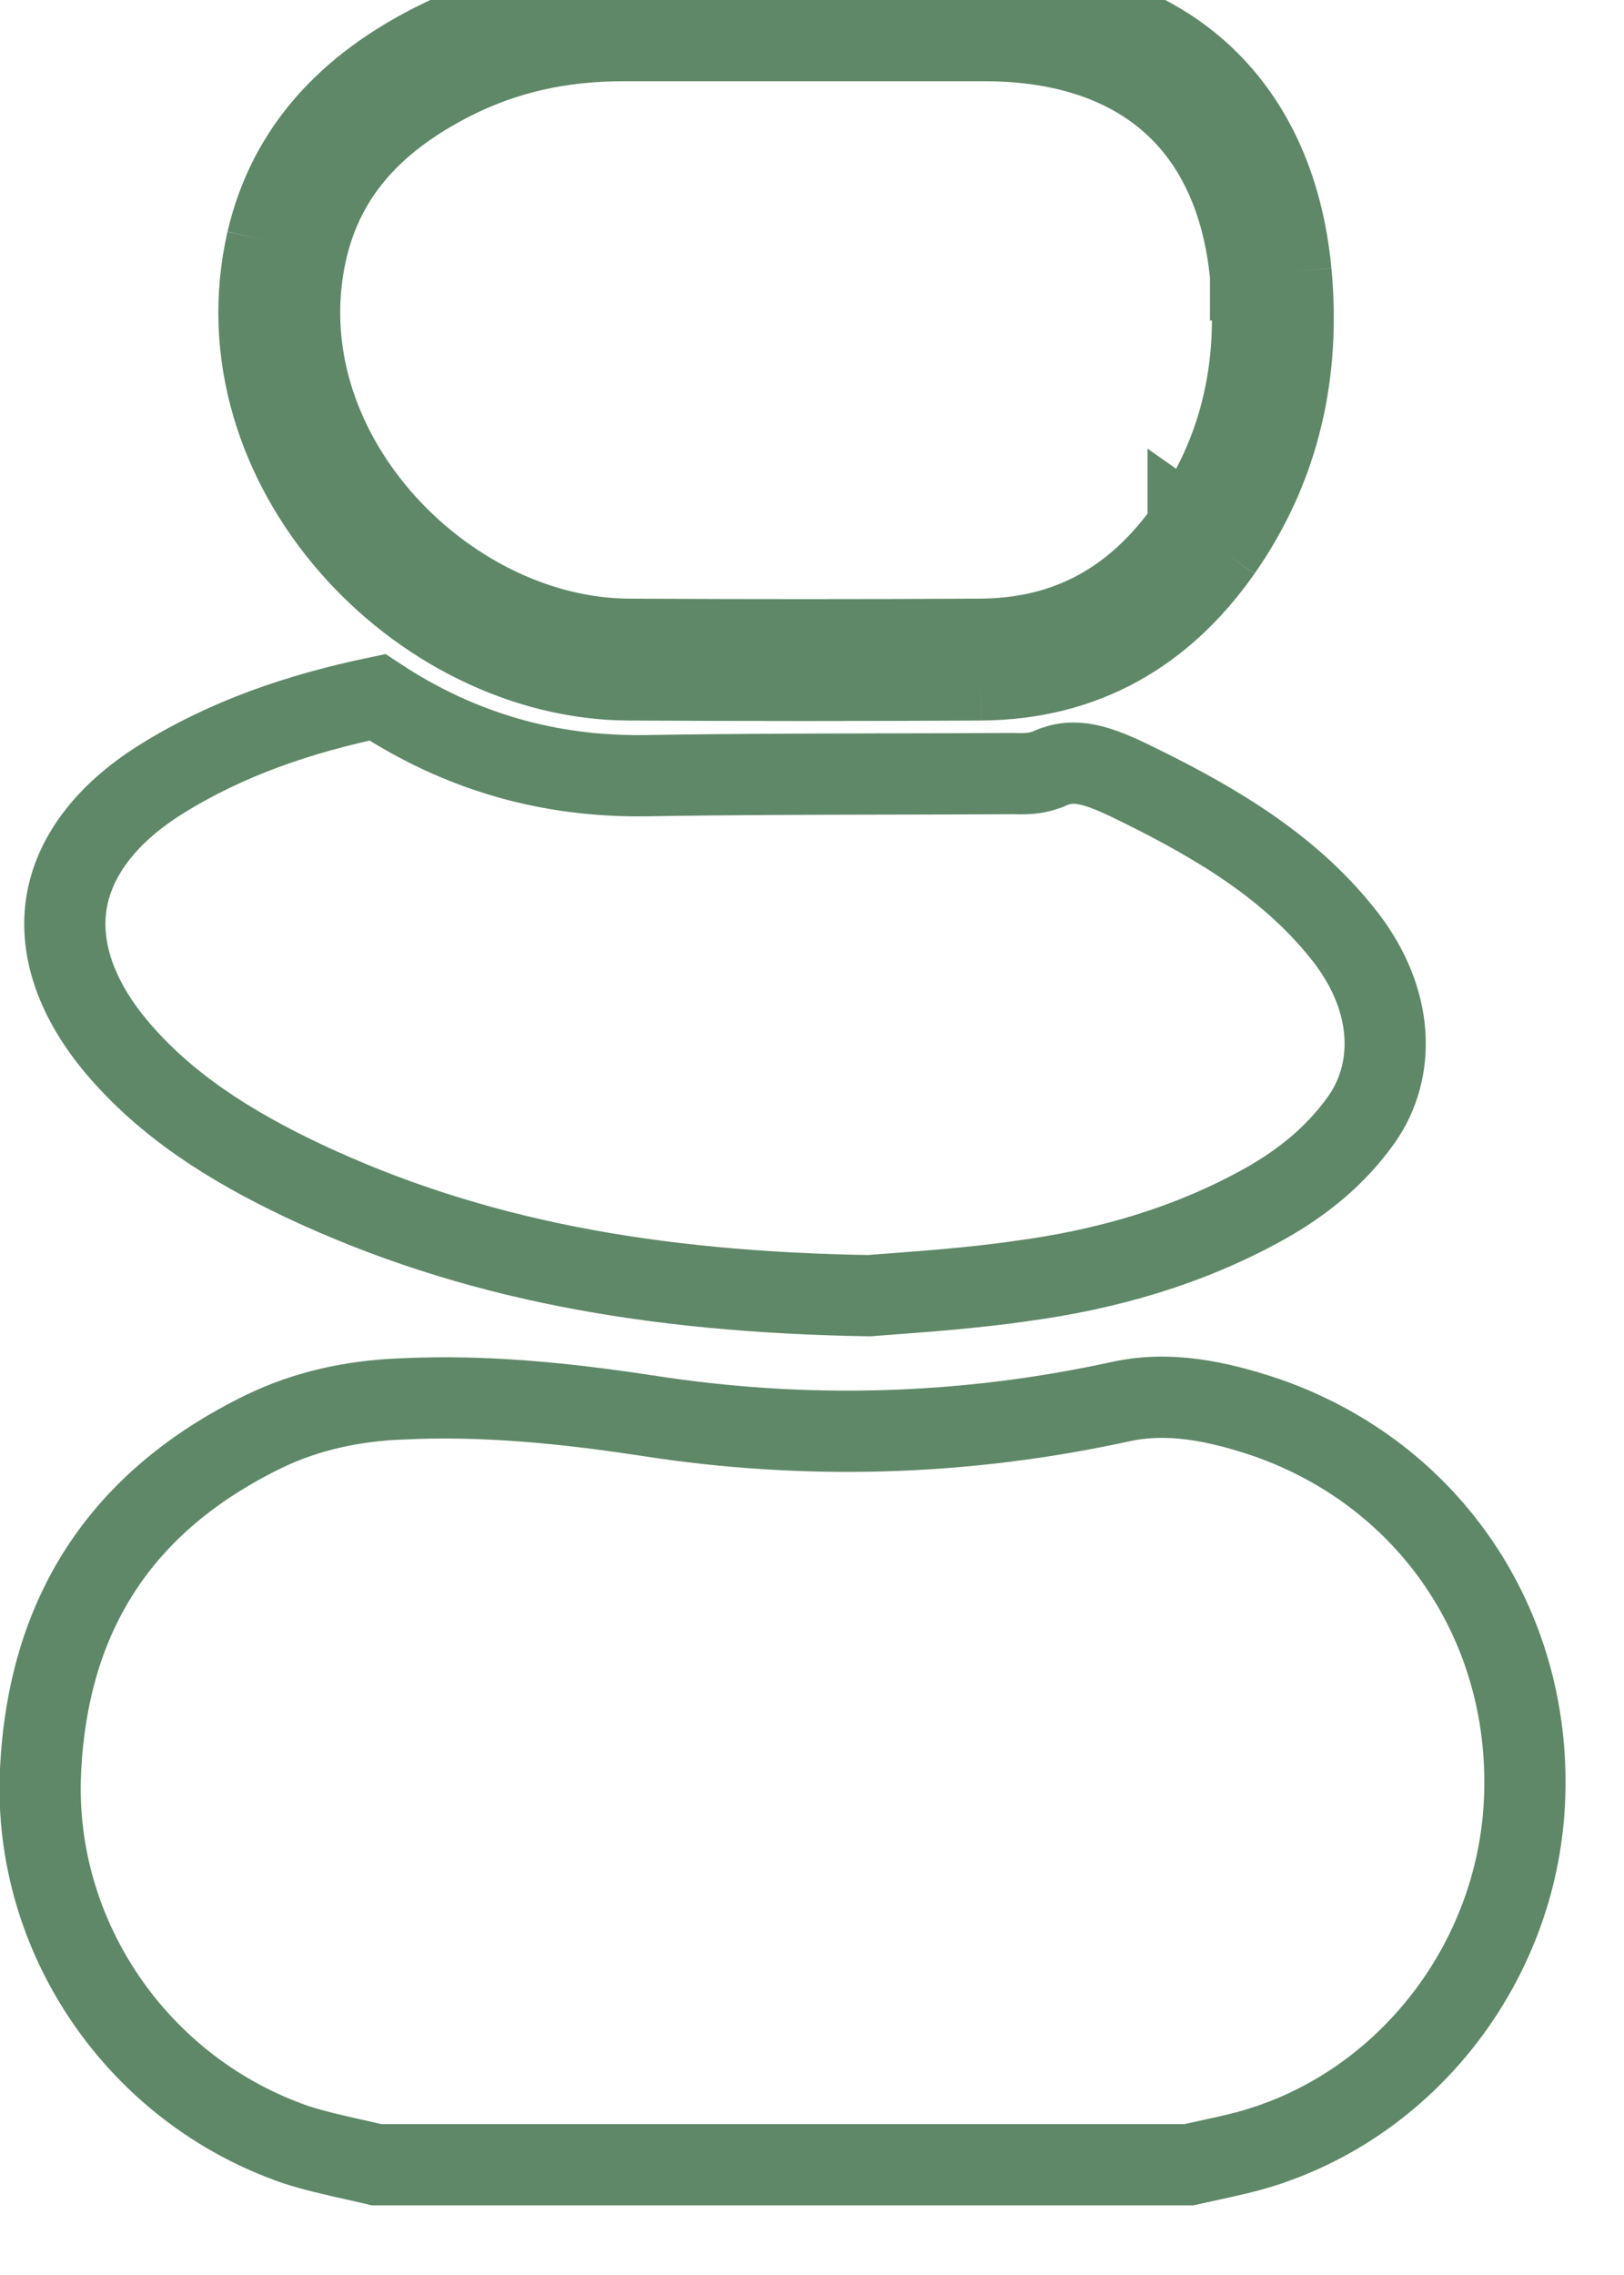
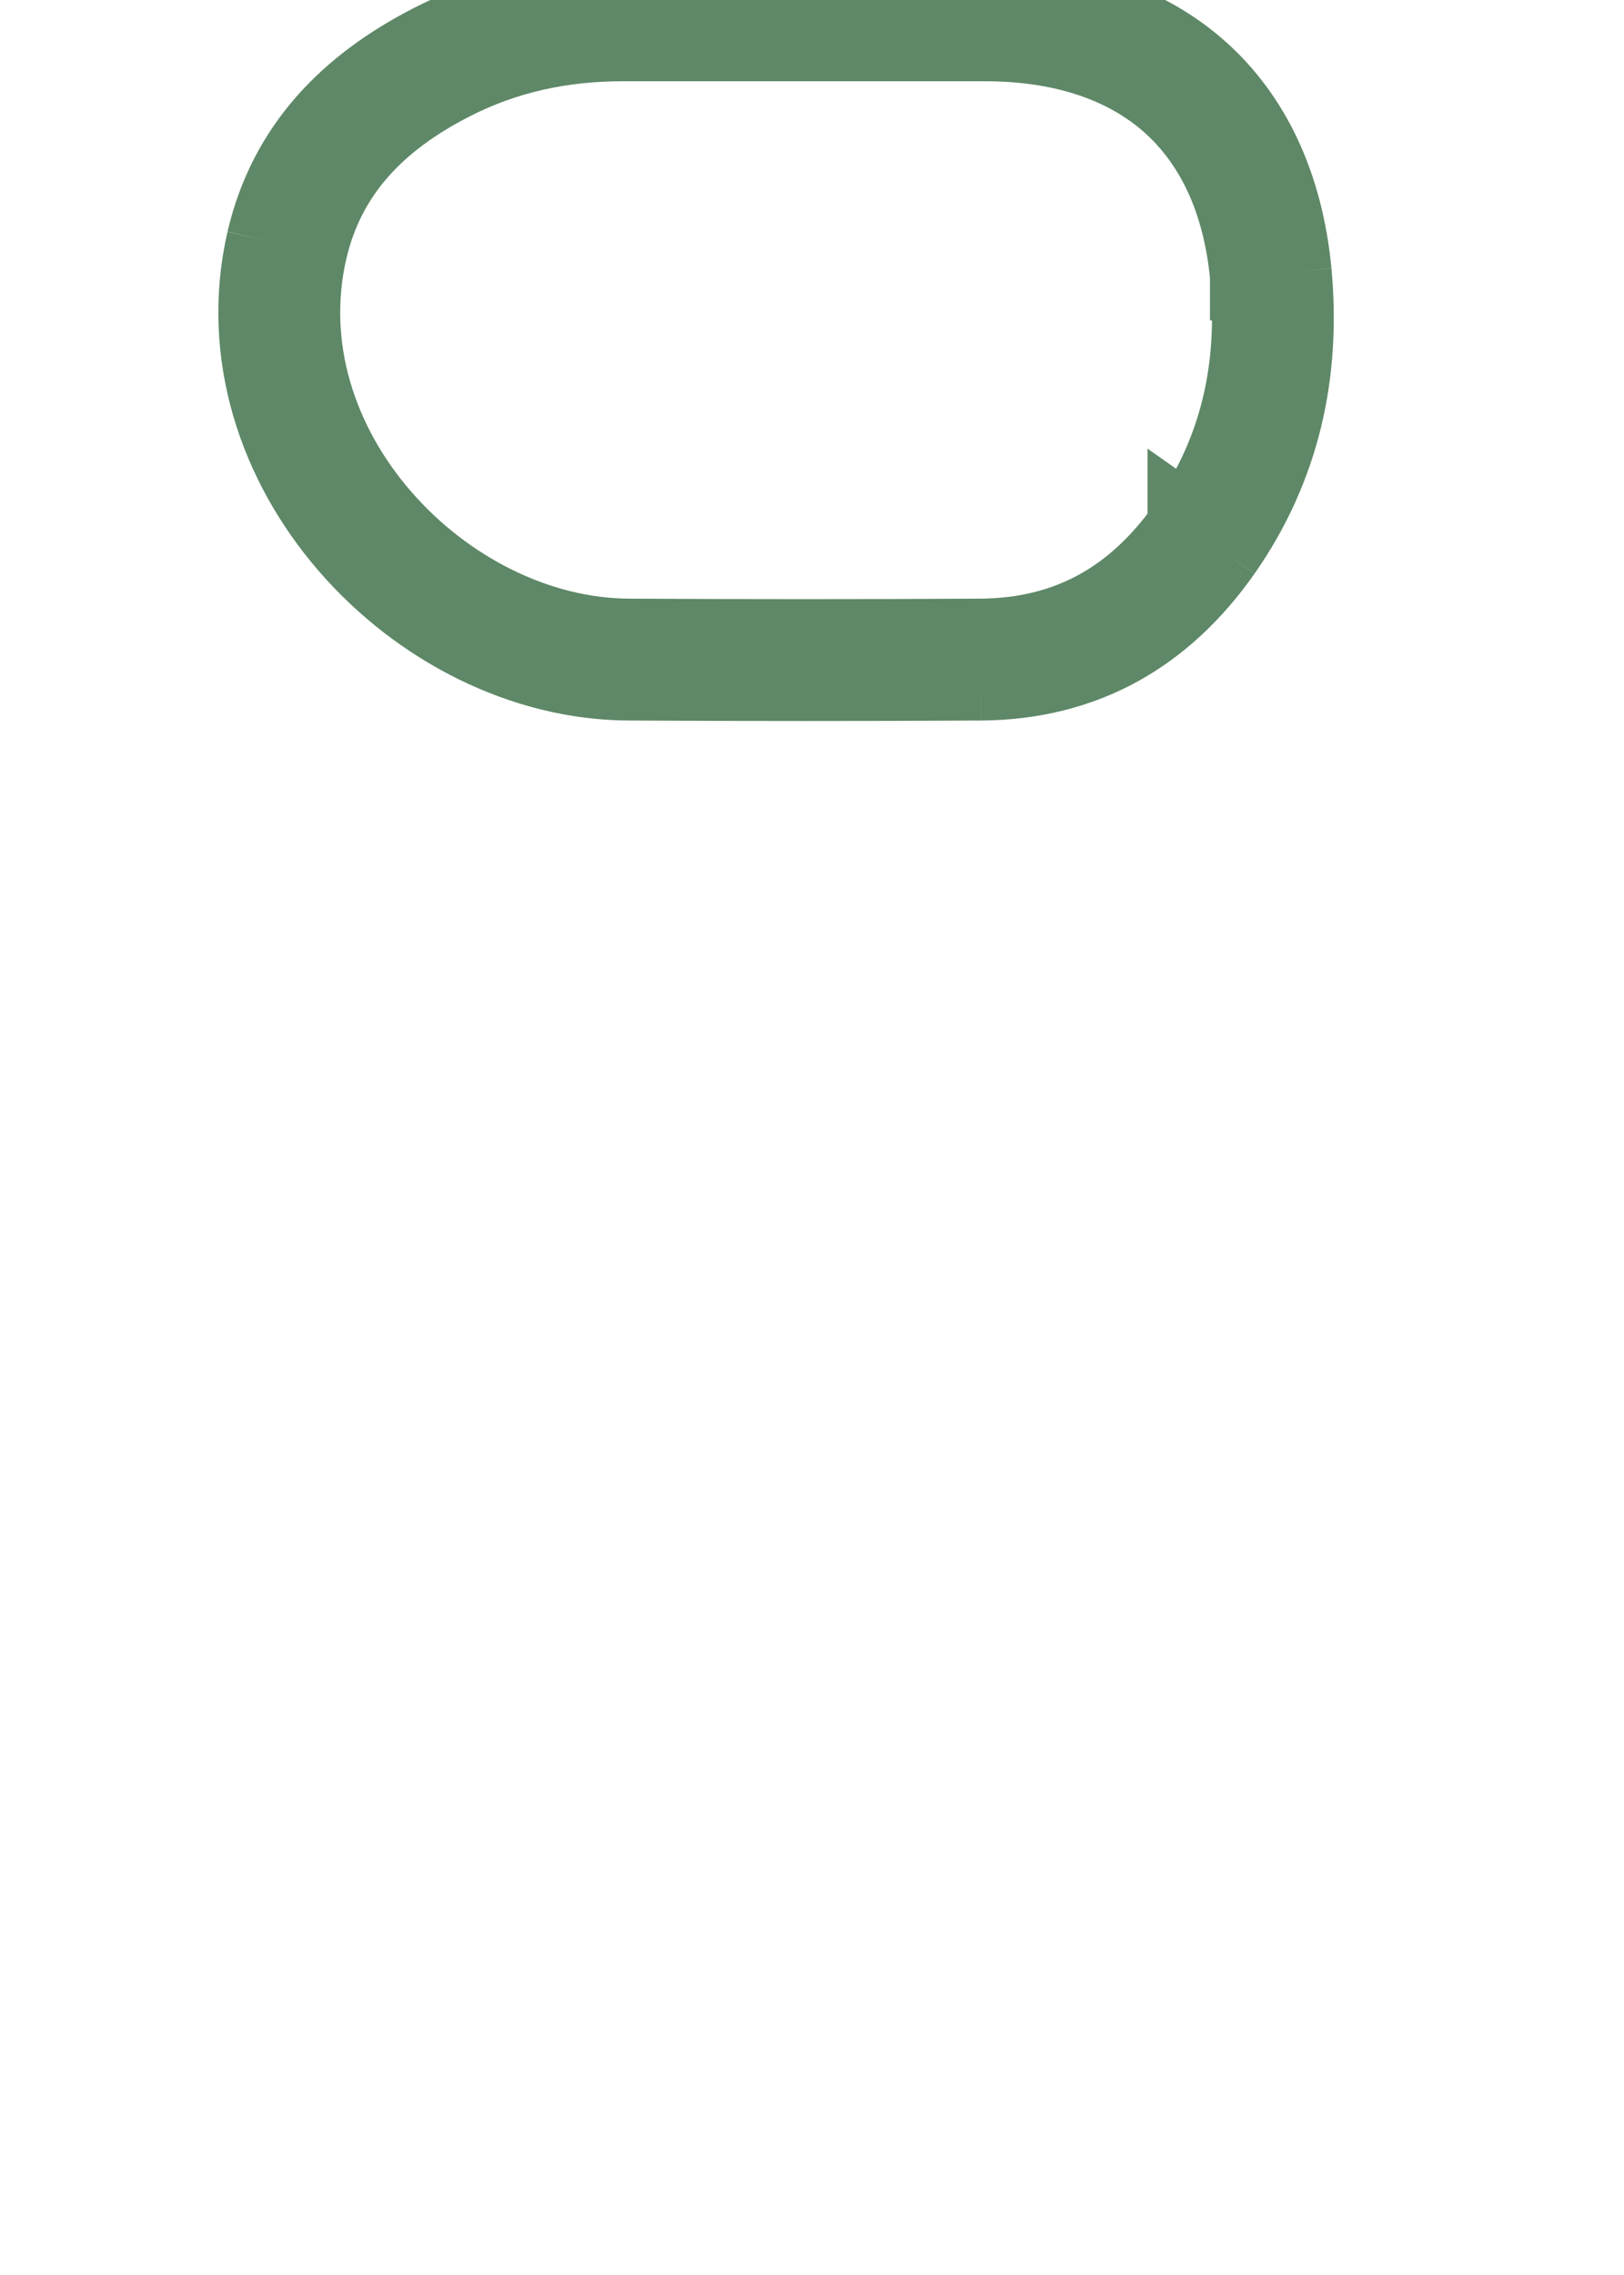
<svg xmlns="http://www.w3.org/2000/svg" width="20" height="28" viewBox="0 0 20 28" fill="none">
  <g clip-path="url(#clip0_283_1034)">
-     <path d="M0.499 21.806L0.499 21.805C0.588 19.876 1.482 18.481 3.243 17.621C3.764 17.368 4.331 17.242 4.936 17.218L4.936 17.218L4.941 17.218C5.945 17.168 6.942 17.267 7.962 17.422C9.914 17.727 11.868 17.673 13.804 17.25L13.804 17.25C14.387 17.123 14.98 17.237 15.612 17.452C17.612 18.155 18.849 20.003 18.777 22.105L18.777 22.106C18.713 24.094 17.382 25.842 15.553 26.422L15.552 26.423C15.344 26.489 15.139 26.534 14.909 26.584C14.823 26.602 14.734 26.622 14.639 26.643H14.637H14.617H14.598H14.578H14.558H14.539H14.519H14.499H14.479H14.46H14.44H14.42H14.4H14.381H14.361H14.341H14.321H14.302H14.282H14.262H14.242H14.223H14.203H14.183H14.163H14.144H14.124H14.104H14.084H14.065H14.045H14.025H14.005H13.986H13.966H13.946H13.927H13.907H13.887H13.867H13.848H13.828H13.808H13.788H13.769H13.749H13.729H13.709H13.69H13.67H13.65H13.63H13.611H13.591H13.571H13.551H13.532H13.512H13.492H13.473H13.453H13.433H13.413H13.393H13.374H13.354H13.334H13.315H13.295H13.275H13.255H13.236H13.216H13.196H13.176H13.157H13.137H13.117H13.097H13.078H13.058H13.038H13.018H12.999H12.979H12.959H12.94H12.92H12.9H12.88H12.861H12.841H12.821H12.801H12.781H12.762H12.742H12.722H12.703H12.683H12.663H12.643H12.624H12.604H12.584H12.564H12.545H12.525H12.505H12.485H12.466H12.446H12.426H12.406H12.387H12.367H12.347H12.327H12.308H12.288H12.268H12.248H12.229H12.209H12.189H12.169H12.15H12.13H12.11H12.091H12.071H12.051H12.031H12.011H11.992H11.972H11.952H11.933H11.913H11.893H11.873H11.854H11.834H11.814H11.794H11.775H11.755H11.735H11.715H11.696H11.676H11.656H11.636H11.617H11.597H11.577H11.557H11.538H11.518H11.498H11.478H11.459H11.439H11.419H11.399H11.38H11.36H11.34H11.32H11.301H11.281H11.261H11.242H11.222H11.202H11.182H11.162H11.143H11.123H11.103H11.084H11.064H11.044H11.024H11.005H10.985H10.965H10.945H10.925H10.906H10.886H10.866H10.847H10.827H10.807H10.787H10.768H10.748H10.728H10.708H10.688H10.669H10.649H10.629H10.61H10.59H10.57H10.55H10.531H10.511H10.491H10.471H10.452H10.432H10.412H10.392H10.373H10.353H10.333H10.313H10.294H10.274H10.254H10.234H10.215H10.195H10.175H10.155H10.136H10.116H10.096H10.076H10.056H10.037H10.017H9.997H9.978H9.958H9.938H9.918H9.899H9.879H9.859H9.839H9.82H9.8H9.78H9.76H9.741H9.721H9.701H9.681H9.662H9.642H9.622H9.602H9.582H9.563H9.543H9.523H9.503H9.484H9.464H9.444H9.424H9.405H9.385H9.365H9.345H9.326H9.306H9.286H9.266H9.247H9.227H9.207H9.187H9.168H9.148H9.128H9.108H9.089H9.069H9.049H9.029H9.01H8.99H8.97H8.95H8.931H8.911H8.891H8.871H8.852H8.832H8.812H8.792H8.773H8.753H8.733H8.713H8.693H8.674H8.654H8.634H8.614H8.595H8.575H8.555H8.535H8.516H8.496H8.476H8.456H8.437H8.417H8.397H8.377H8.358H8.338H8.318H8.298H8.278H8.259H8.239H8.219H8.199H8.18H8.16H8.14H8.12H8.101H8.081H8.061H8.041H8.022H8.002H7.982H7.962H7.943H7.923H7.903H7.883H7.863H7.844H7.824H7.804H7.784H7.765H7.745H7.725H7.705H7.686H7.666H7.646H7.626H7.607H7.587H7.567H7.547H7.527H7.508H7.488H7.468H7.448H7.429H7.409H7.389H7.369H7.35H7.33H7.31H7.29H7.271H7.251H7.231H7.211H7.191H7.172H7.152H7.132H7.112H7.093H7.073H7.053H7.033H7.013H6.994H6.974H6.954H6.934H6.915H6.895H6.875H6.855H6.836H6.816H6.796H6.776H6.756H6.737H6.717H6.697H6.677H6.658H6.638H6.618H6.598H6.579H6.559H6.539H6.519H6.499H6.48H6.46H6.44H6.42H6.401H6.381H6.361H6.341H6.321H6.302H6.282H6.262H6.242H6.223H6.203H6.183H6.163H6.143H6.124H6.104H6.084H6.064H6.045H6.025H6.005H5.985H5.965H5.946H5.926H5.906H5.886H5.867H5.847H5.827H5.807H5.787H5.768H5.748H5.728H5.708H5.689H5.669H5.649H5.629H5.609H5.59H5.57H5.55H5.53H5.51H5.491H5.471H5.451H5.431H5.412H5.392H5.372H5.352H5.332H5.313H5.293H5.273H5.253H5.234H5.214H5.194H5.174H5.154H5.135H5.115H5.095H5.075H5.055H5.036H5.016H4.996H4.976H4.956H4.937H4.917H4.897H4.877H4.858H4.838H4.818H4.798H4.778H4.759H4.739H4.719H4.699H4.679H4.66H4.64H4.639C4.539 26.619 4.443 26.598 4.35 26.577C4.103 26.521 3.877 26.471 3.65 26.398C1.694 25.727 0.404 23.836 0.499 21.806Z" stroke="#5E8867" />
-     <path d="M7.966 9.547L7.967 9.547C8.965 9.53 9.964 9.528 10.966 9.526C11.47 9.525 11.973 9.524 12.478 9.521C12.488 9.521 12.497 9.521 12.511 9.522C12.516 9.522 12.522 9.522 12.528 9.522C12.55 9.523 12.58 9.523 12.613 9.522C12.674 9.521 12.778 9.514 12.889 9.473L12.906 9.467L12.922 9.459C13.228 9.321 13.505 9.405 13.989 9.644L13.991 9.645C15.024 10.15 15.928 10.701 16.581 11.548C17.172 12.323 17.19 13.172 16.772 13.772C16.461 14.212 16.055 14.549 15.559 14.825C14.635 15.337 13.628 15.627 12.561 15.769L12.561 15.769L12.557 15.77C11.998 15.849 11.429 15.892 11 15.924C10.89 15.932 10.79 15.94 10.701 15.947C8.025 15.902 5.809 15.508 3.733 14.531C2.827 14.101 2.034 13.599 1.427 12.876C0.895 12.236 0.733 11.623 0.821 11.099C0.91 10.574 1.268 10.04 1.981 9.593C2.791 9.087 3.682 8.784 4.647 8.582C5.653 9.246 6.752 9.566 7.966 9.547Z" stroke="#5E8867" />
    <path d="M12.079 8.368C10.638 8.376 9.196 8.376 7.746 8.368C5.155 8.359 2.653 5.744 3.289 2.964M12.079 8.368C13.352 8.359 14.325 7.792 15.041 6.773M12.079 8.368L12.076 7.868M12.079 8.368L12.076 7.868C12.076 7.868 12.076 7.868 12.076 7.868M15.041 6.773C15.766 5.735 16.014 4.576 15.899 3.347M15.041 6.773L14.632 6.485C14.632 6.485 14.632 6.486 14.632 6.486M15.041 6.773L14.632 6.486C14.632 6.486 14.632 6.486 14.632 6.486M15.899 3.347C15.696 1.229 14.307 0.009 12.15 0M15.899 3.347L15.401 3.394C15.401 3.394 15.401 3.394 15.401 3.394M15.899 3.347L15.401 3.395C15.401 3.395 15.401 3.394 15.401 3.394M12.15 0H9.895H7.667C6.844 0 6.066 0.166 5.332 0.54C4.306 1.063 3.555 1.822 3.289 2.964M12.15 0L12.148 0.5C12.148 0.5 12.148 0.5 12.149 0.5M12.15 0V0.5H12.149M3.289 2.964L3.776 3.077C3.777 3.076 3.777 3.076 3.777 3.076M3.289 2.964L3.777 3.075C3.777 3.075 3.777 3.076 3.777 3.076M3.777 3.076C3.501 4.283 3.9 5.473 4.685 6.377C5.474 7.286 6.616 7.864 7.748 7.868L7.749 7.868C9.197 7.876 10.637 7.876 12.076 7.868M3.777 3.076C4 2.116 4.626 1.462 5.559 0.986L5.559 0.986C6.215 0.651 6.914 0.5 7.667 0.5H7.671H7.675H7.68H7.684H7.688H7.693H7.697H7.701H7.706H7.71H7.714H7.719H7.723H7.727H7.732H7.736H7.741H7.745H7.749H7.754H7.758H7.762H7.767H7.771H7.775H7.78H7.784H7.788H7.793H7.797H7.801H7.806H7.81H7.814H7.819H7.823H7.828H7.832H7.836H7.841H7.845H7.849H7.854H7.858H7.862H7.867H7.871H7.875H7.88H7.884H7.888H7.893H7.897H7.902H7.906H7.91H7.915H7.919H7.923H7.928H7.932H7.936H7.941H7.945H7.949H7.954H7.958H7.962H7.967H7.971H7.976H7.98H7.984H7.989H7.993H7.997H8.002H8.006H8.01H8.015H8.019H8.023H8.028H8.032H8.036H8.041H8.045H8.05H8.054H8.058H8.063H8.067H8.071H8.076H8.08H8.084H8.089H8.093H8.097H8.102H8.106H8.11H8.115H8.119H8.124H8.128H8.132H8.137H8.141H8.145H8.15H8.154H8.158H8.163H8.167H8.171H8.176H8.18H8.184H8.189H8.193H8.197H8.202H8.206H8.211H8.215H8.219H8.224H8.228H8.232H8.237H8.241H8.245H8.25H8.254H8.258H8.263H8.267H8.271H8.276H8.28H8.285H8.289H8.293H8.298H8.302H8.306H8.311H8.315H8.319H8.324H8.328H8.332H8.337H8.341H8.345H8.35H8.354H8.359H8.363H8.367H8.372H8.376H8.38H8.385H8.389H8.393H8.398H8.402H8.406H8.411H8.415H8.419H8.424H8.428H8.433H8.437H8.441H8.446H8.45H8.454H8.459H8.463H8.467H8.472H8.476H8.48H8.485H8.489H8.493H8.498H8.502H8.507H8.511H8.515H8.52H8.524H8.528H8.533H8.537H8.541H8.546H8.55H8.554H8.559H8.563H8.567H8.572H8.576H8.58H8.585H8.589H8.594H8.598H8.602H8.607H8.611H8.615H8.62H8.624H8.628H8.633H8.637H8.641H8.646H8.65H8.654H8.659H8.663H8.668H8.672H8.676H8.681H8.685H8.689H8.694H8.698H8.702H8.707H8.711H8.715H8.72H8.724H8.728H8.733H8.737H8.742H8.746H8.75H8.755H8.759H8.763H8.768H8.772H8.776H8.781H8.785H8.789H8.794H8.798H8.802H8.807H8.811H8.816H8.82H8.824H8.829H8.833H8.837H8.842H8.846H8.85H8.855H8.859H8.863H8.868H8.872H8.876H8.881H8.885H8.889H8.894H8.898H8.903H8.907H8.911H8.916H8.92H8.924H8.929H8.933H8.937H8.942H8.946H8.95H8.955H8.959H8.963H8.968H8.972H8.977H8.981H8.985H8.99H8.994H8.998H9.003H9.007H9.011H9.016H9.02H9.024H9.029H9.033H9.037H9.042H9.046H9.051H9.055H9.059H9.064H9.068H9.072H9.077H9.081H9.085H9.09H9.094H9.098H9.103H9.107H9.111H9.116H9.12H9.125H9.129H9.133H9.138H9.142H9.146H9.151H9.155H9.159H9.164H9.168H9.172H9.177H9.181H9.185H9.19H9.194H9.198H9.203H9.207H9.212H9.216H9.22H9.225H9.229H9.233H9.238H9.242H9.246H9.251H9.255H9.259H9.264H9.268H9.272H9.277H9.281H9.286H9.29H9.294H9.299H9.303H9.307H9.312H9.316H9.32H9.325H9.329H9.333H9.338H9.342H9.346H9.351H9.355H9.36H9.364H9.368H9.373H9.377H9.381H9.386H9.39H9.394H9.399H9.403H9.407H9.412H9.416H9.42H9.425H9.429H9.434H9.438H9.442H9.447H9.451H9.455H9.46H9.464H9.468H9.473H9.477H9.481H9.486H9.49H9.494H9.499H9.503H9.508H9.512H9.516H9.521H9.525H9.529H9.534H9.538H9.542H9.547H9.551H9.555H9.56H9.564H9.568H9.573H9.577H9.582H9.586H9.59H9.595H9.599H9.603H9.608H9.612H9.616H9.621H9.625H9.629H9.634H9.638H9.642H9.647H9.651H9.655H9.66H9.664H9.669H9.673H9.677H9.682H9.686H9.69H9.695H9.699H9.703H9.708H9.712H9.716H9.721H9.725H9.729H9.734H9.738H9.743H9.747H9.751H9.756H9.76H9.764H9.769H9.773H9.777H9.782H9.786H9.79H9.795H9.799H9.803H9.808H9.812H9.817H9.821H9.825H9.83H9.834H9.838H9.843H9.847H9.851H9.856H9.86H9.864H9.869H9.873H9.877H9.882H9.886H9.891H9.895H9.899H9.904H9.908H9.912H9.917H9.921H9.926H9.93H9.934H9.939H9.943H9.948H9.952H9.957H9.961H9.965H9.97H9.974H9.979H9.983H9.987H9.992H9.996H10.001H10.005H10.009H10.014H10.018H10.023H10.027H10.031H10.036H10.04H10.045H10.049H10.053H10.058H10.062H10.067H10.071H10.075H10.08H10.084H10.089H10.093H10.097H10.102H10.106H10.111H10.115H10.12H10.124H10.128H10.133H10.137H10.142H10.146H10.15H10.155H10.159H10.164H10.168H10.172H10.177H10.181H10.185H10.19H10.194H10.199H10.203H10.207H10.212H10.216H10.221H10.225H10.23H10.234H10.238H10.243H10.247H10.252H10.256H10.26H10.265H10.269H10.274H10.278H10.282H10.287H10.291H10.296H10.3H10.304H10.309H10.313H10.318H10.322H10.326H10.331H10.335H10.34H10.344H10.348H10.353H10.357H10.362H10.366H10.37H10.375H10.379H10.384H10.388H10.393H10.397H10.401H10.406H10.41H10.415H10.419H10.423H10.428H10.432H10.437H10.441H10.445H10.45H10.454H10.459H10.463H10.467H10.472H10.476H10.481H10.485H10.489H10.494H10.498H10.503H10.507H10.511H10.516H10.52H10.525H10.529H10.533H10.538H10.542H10.547H10.551H10.556H10.56H10.564H10.569H10.573H10.578H10.582H10.586H10.591H10.595H10.6H10.604H10.608H10.613H10.617H10.621H10.626H10.63H10.635H10.639H10.643H10.648H10.652H10.657H10.661H10.666H10.67H10.674H10.679H10.683H10.688H10.692H10.696H10.701H10.705H10.71H10.714H10.718H10.723H10.727H10.732H10.736H10.74H10.745H10.749H10.754H10.758H10.762H10.767H10.771H10.776H10.78H10.784H10.789H10.793H10.798H10.802H10.806H10.811H10.815H10.82H10.824H10.829H10.833H10.837H10.842H10.846H10.851H10.855H10.859H10.864H10.868H10.873H10.877H10.881H10.886H10.89H10.895H10.899H10.903H10.908H10.912H10.917H10.921H10.925H10.93H10.934H10.939H10.943H10.947H10.952H10.956H10.961H10.965H10.969H10.974H10.978H10.983H10.987H10.992H10.996H11H11.005H11.009H11.014H11.018H11.022H11.027H11.031H11.036H11.04H11.044H11.049H11.053H11.057H11.062H11.066H11.071H11.075H11.079H11.084H11.088H11.093H11.097H11.102H11.106H11.11H11.115H11.119H11.124H11.128H11.132H11.137H11.141H11.146H11.15H11.154H11.159H11.163H11.168H11.172H11.176H11.181H11.185H11.19H11.194H11.198H11.203H11.207H11.212H11.216H11.22H11.225H11.229H11.234H11.238H11.242H11.247H11.251H11.256H11.26H11.264H11.269H11.273H11.278H11.282H11.287H11.291H11.295H11.3H11.304H11.309H11.313H11.317H11.322H11.326H11.331H11.335H11.339H11.344H11.348H11.353H11.357H11.361H11.366H11.37H11.375H11.379H11.383H11.388H11.392H11.397H11.401H11.405H11.41H11.414H11.419H11.423H11.428H11.432H11.436H11.441H11.445H11.45H11.454H11.458H11.463H11.467H11.472H11.476H11.48H11.485H11.489H11.493H11.498H11.502H11.507H11.511H11.515H11.52H11.524H11.529H11.533H11.538H11.542H11.546H11.551H11.555H11.56H11.564H11.568H11.573H11.577H11.582H11.586H11.59H11.595H11.599H11.604H11.608H11.612H11.617H11.621H11.626H11.63H11.634H11.639H11.643H11.648H11.652H11.656H11.661H11.665H11.67H11.674H11.678H11.683H11.687H11.692H11.696H11.7H11.705H11.709H11.714H11.718H11.723H11.727H11.731H11.736H11.74H11.745H11.749H11.753H11.758H11.762H11.767H11.771H11.775H11.78H11.784H11.789H11.793H11.797H11.802H11.806H11.811H11.815H11.819H11.824H11.828H11.833H11.837H11.841H11.846H11.85H11.855H11.859H11.864H11.868H11.872H11.877H11.881H11.886H11.89H11.894H11.899H11.903H11.908H11.912H11.916H11.921H11.925H11.93H11.934H11.938H11.943H11.947H11.951H11.956H11.96H11.965H11.969H11.974H11.978H11.982H11.987H11.991H11.996H12H12.004H12.009H12.013H12.018H12.022H12.026H12.031H12.035H12.04H12.044H12.048H12.053H12.057H12.062H12.066H12.07H12.075H12.079H12.084H12.088H12.092H12.097H12.101H12.106H12.11H12.114H12.119H12.123H12.128H12.132H12.136H12.141H12.145H12.149M12.076 7.868C13.173 7.86 14 7.385 14.632 6.486M12.149 0.5C13.133 0.504 13.893 0.783 14.425 1.256C14.956 1.728 15.309 2.436 15.401 3.394M15.401 3.394C15.507 4.521 15.28 5.558 14.632 6.486" stroke="#5E8867" />
  </g>
  <defs>
    <clipPath id="clip0_283_1034">
      <rect width="19.286" height="27.143" fill="white" />
    </clipPath>
  </defs>
</svg>